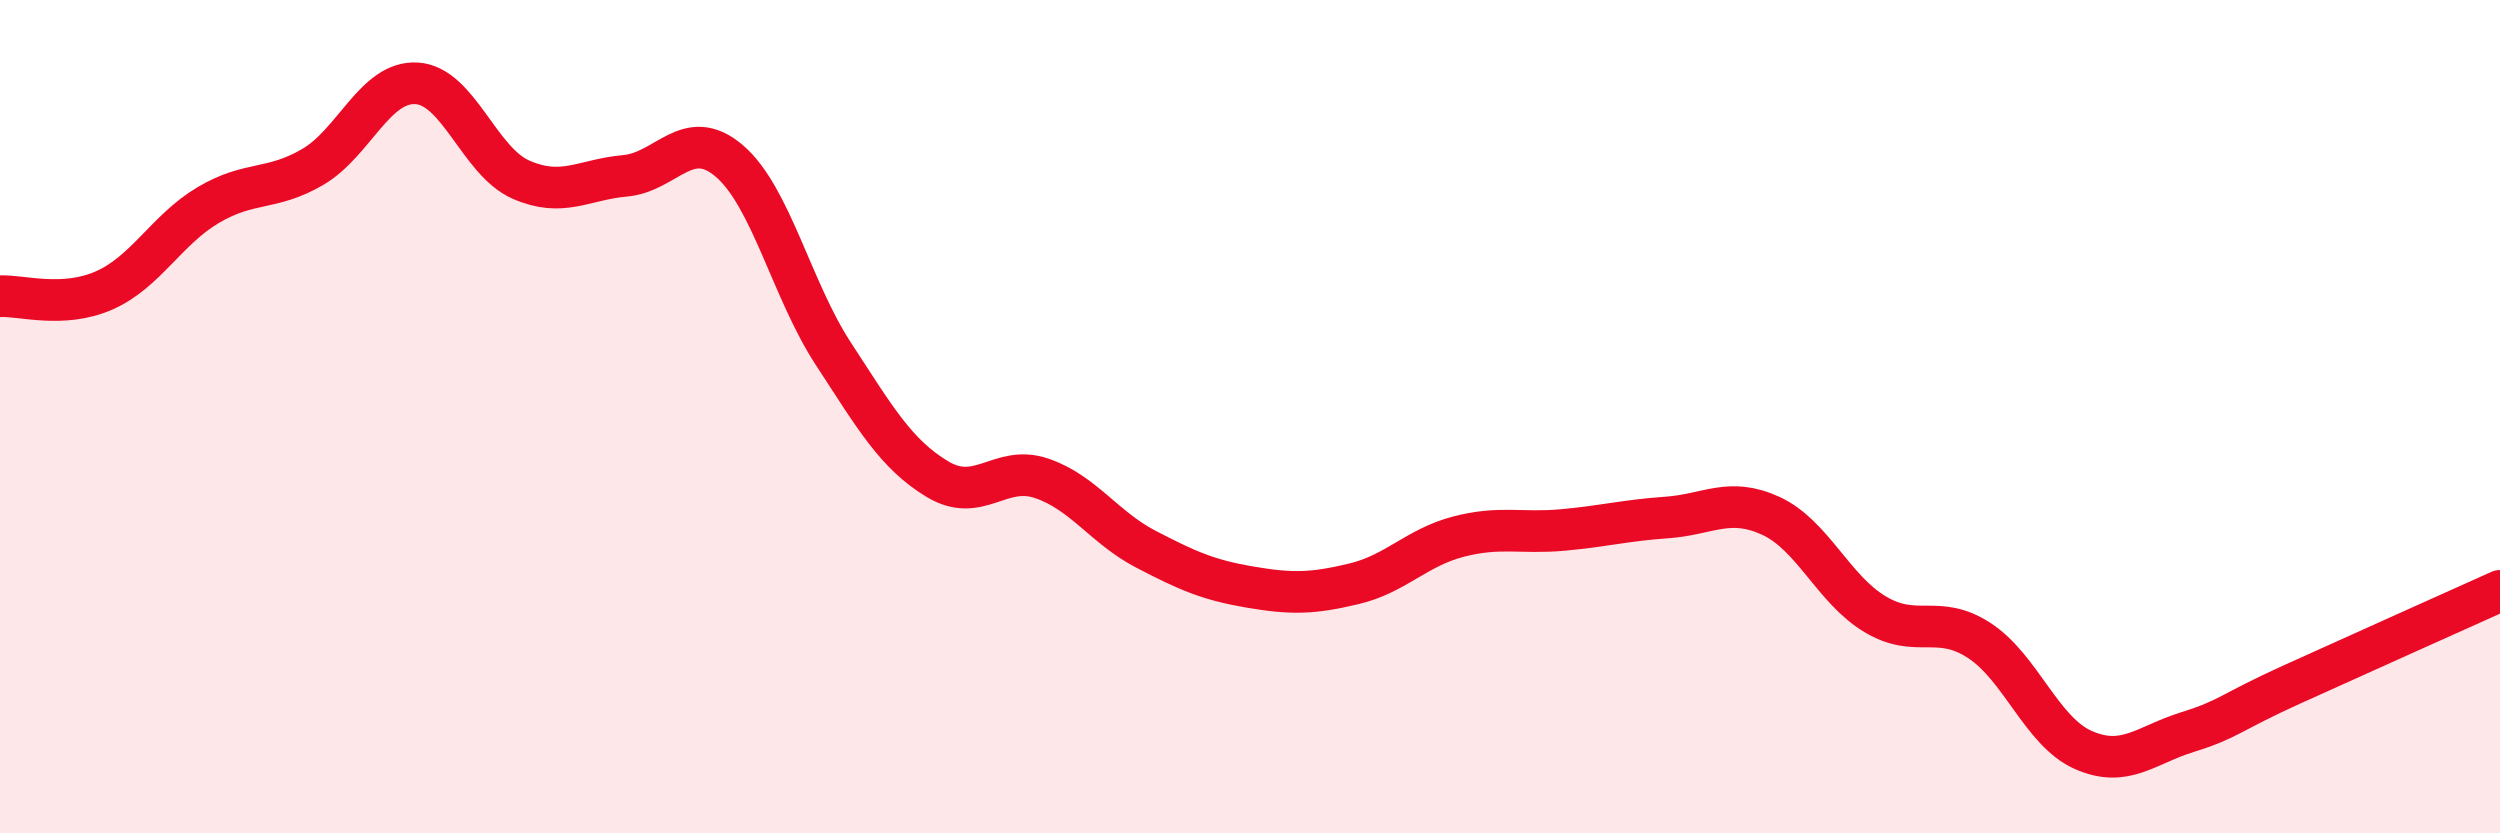
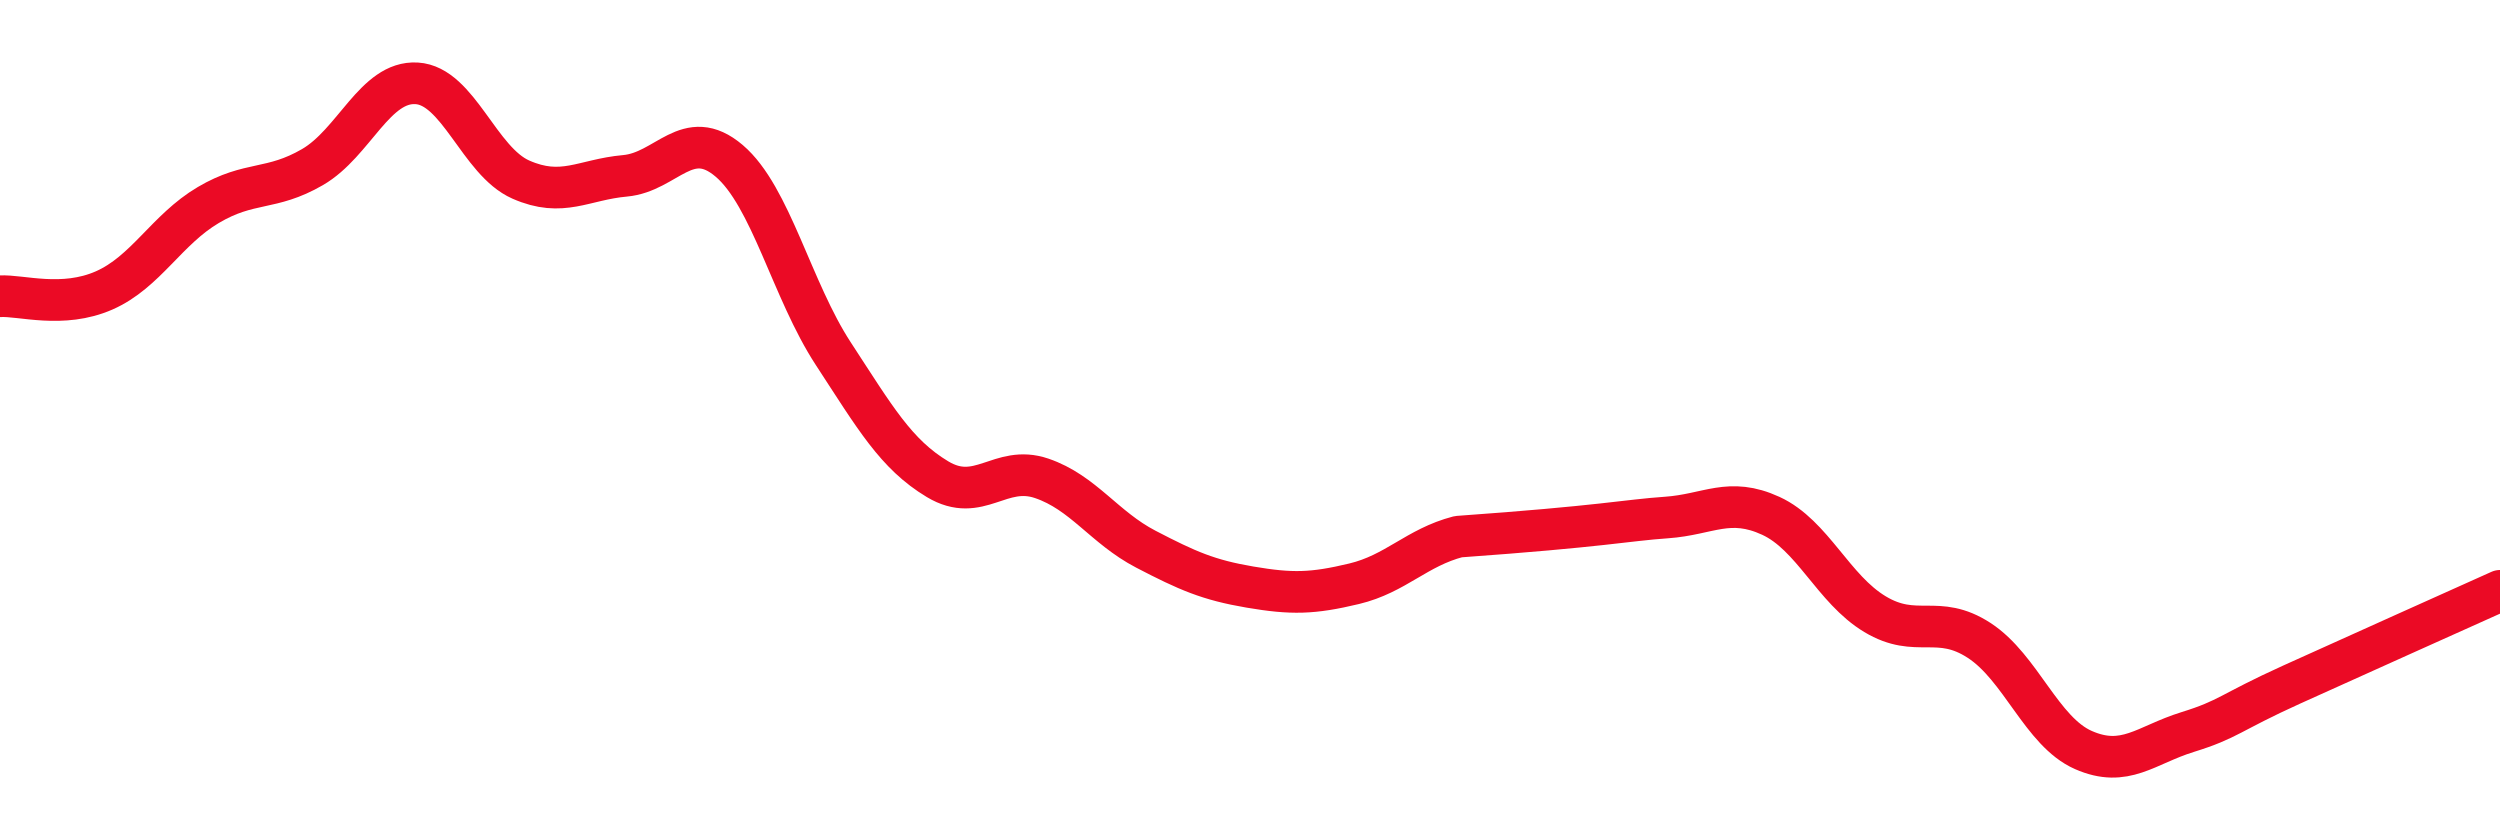
<svg xmlns="http://www.w3.org/2000/svg" width="60" height="20" viewBox="0 0 60 20">
-   <path d="M 0,7.11 C 0.5,7.08 1.5,7.41 2.5,6.97 C 3.5,6.53 4,5.51 5,4.92 C 6,4.33 6.5,4.59 7.5,4.01 C 8.5,3.43 9,1.94 10,2 C 11,2.06 11.5,3.87 12.5,4.31 C 13.5,4.75 14,4.31 15,4.22 C 16,4.13 16.5,3.01 17.5,3.86 C 18.5,4.71 19,6.96 20,8.49 C 21,10.02 21.5,10.9 22.5,11.5 C 23.5,12.1 24,11.14 25,11.48 C 26,11.82 26.5,12.66 27.5,13.18 C 28.5,13.7 29,13.92 30,14.09 C 31,14.26 31.5,14.25 32.5,14.01 C 33.5,13.77 34,13.14 35,12.88 C 36,12.62 36.5,12.81 37.5,12.72 C 38.5,12.63 39,12.49 40,12.42 C 41,12.35 41.5,11.92 42.5,12.38 C 43.5,12.84 44,14.14 45,14.74 C 46,15.34 46.5,14.72 47.5,15.37 C 48.5,16.02 49,17.56 50,18 C 51,18.44 51.5,17.88 52.5,17.57 C 53.5,17.26 53.5,17.11 55,16.43 C 56.5,15.75 59,14.63 60,14.18L60 20L0 20Z" fill="#EB0A25" opacity="0.1" stroke-linecap="round" stroke-linejoin="round" />
-   <path d="M 0,7.11 C 0.5,7.08 1.5,7.41 2.5,6.97 C 3.5,6.53 4,5.51 5,4.92 C 6,4.33 6.5,4.59 7.5,4.01 C 8.5,3.43 9,1.94 10,2 C 11,2.06 11.5,3.87 12.5,4.31 C 13.5,4.75 14,4.31 15,4.22 C 16,4.13 16.5,3.01 17.5,3.86 C 18.5,4.71 19,6.96 20,8.49 C 21,10.02 21.5,10.9 22.5,11.5 C 23.5,12.1 24,11.14 25,11.48 C 26,11.82 26.5,12.66 27.5,13.18 C 28.5,13.7 29,13.92 30,14.09 C 31,14.26 31.5,14.25 32.5,14.01 C 33.5,13.77 34,13.14 35,12.88 C 36,12.62 36.5,12.81 37.5,12.72 C 38.5,12.63 39,12.49 40,12.42 C 41,12.35 41.5,11.92 42.5,12.38 C 43.5,12.84 44,14.14 45,14.74 C 46,15.34 46.5,14.72 47.5,15.37 C 48.5,16.02 49,17.56 50,18 C 51,18.44 51.5,17.88 52.5,17.57 C 53.5,17.26 53.5,17.11 55,16.43 C 56.5,15.75 59,14.63 60,14.18" stroke="#EB0A25" stroke-width="1" fill="none" stroke-linecap="round" stroke-linejoin="round" />
+   <path d="M 0,7.11 C 0.5,7.08 1.5,7.41 2.5,6.97 C 3.5,6.53 4,5.51 5,4.92 C 6,4.33 6.5,4.59 7.5,4.01 C 8.5,3.43 9,1.94 10,2 C 11,2.06 11.5,3.87 12.5,4.31 C 13.5,4.75 14,4.31 15,4.22 C 16,4.13 16.5,3.01 17.5,3.86 C 18.5,4.71 19,6.96 20,8.49 C 21,10.02 21.5,10.9 22.5,11.5 C 23.5,12.1 24,11.14 25,11.48 C 26,11.82 26.5,12.66 27.5,13.18 C 28.5,13.7 29,13.92 30,14.09 C 31,14.26 31.5,14.25 32.5,14.01 C 33.5,13.77 34,13.14 35,12.88 C 38.5,12.63 39,12.49 40,12.42 C 41,12.35 41.5,11.92 42.5,12.38 C 43.5,12.84 44,14.14 45,14.74 C 46,15.34 46.5,14.72 47.5,15.37 C 48.5,16.02 49,17.56 50,18 C 51,18.44 51.5,17.88 52.5,17.57 C 53.5,17.26 53.5,17.11 55,16.43 C 56.5,15.75 59,14.63 60,14.18" stroke="#EB0A25" stroke-width="1" fill="none" stroke-linecap="round" stroke-linejoin="round" />
</svg>